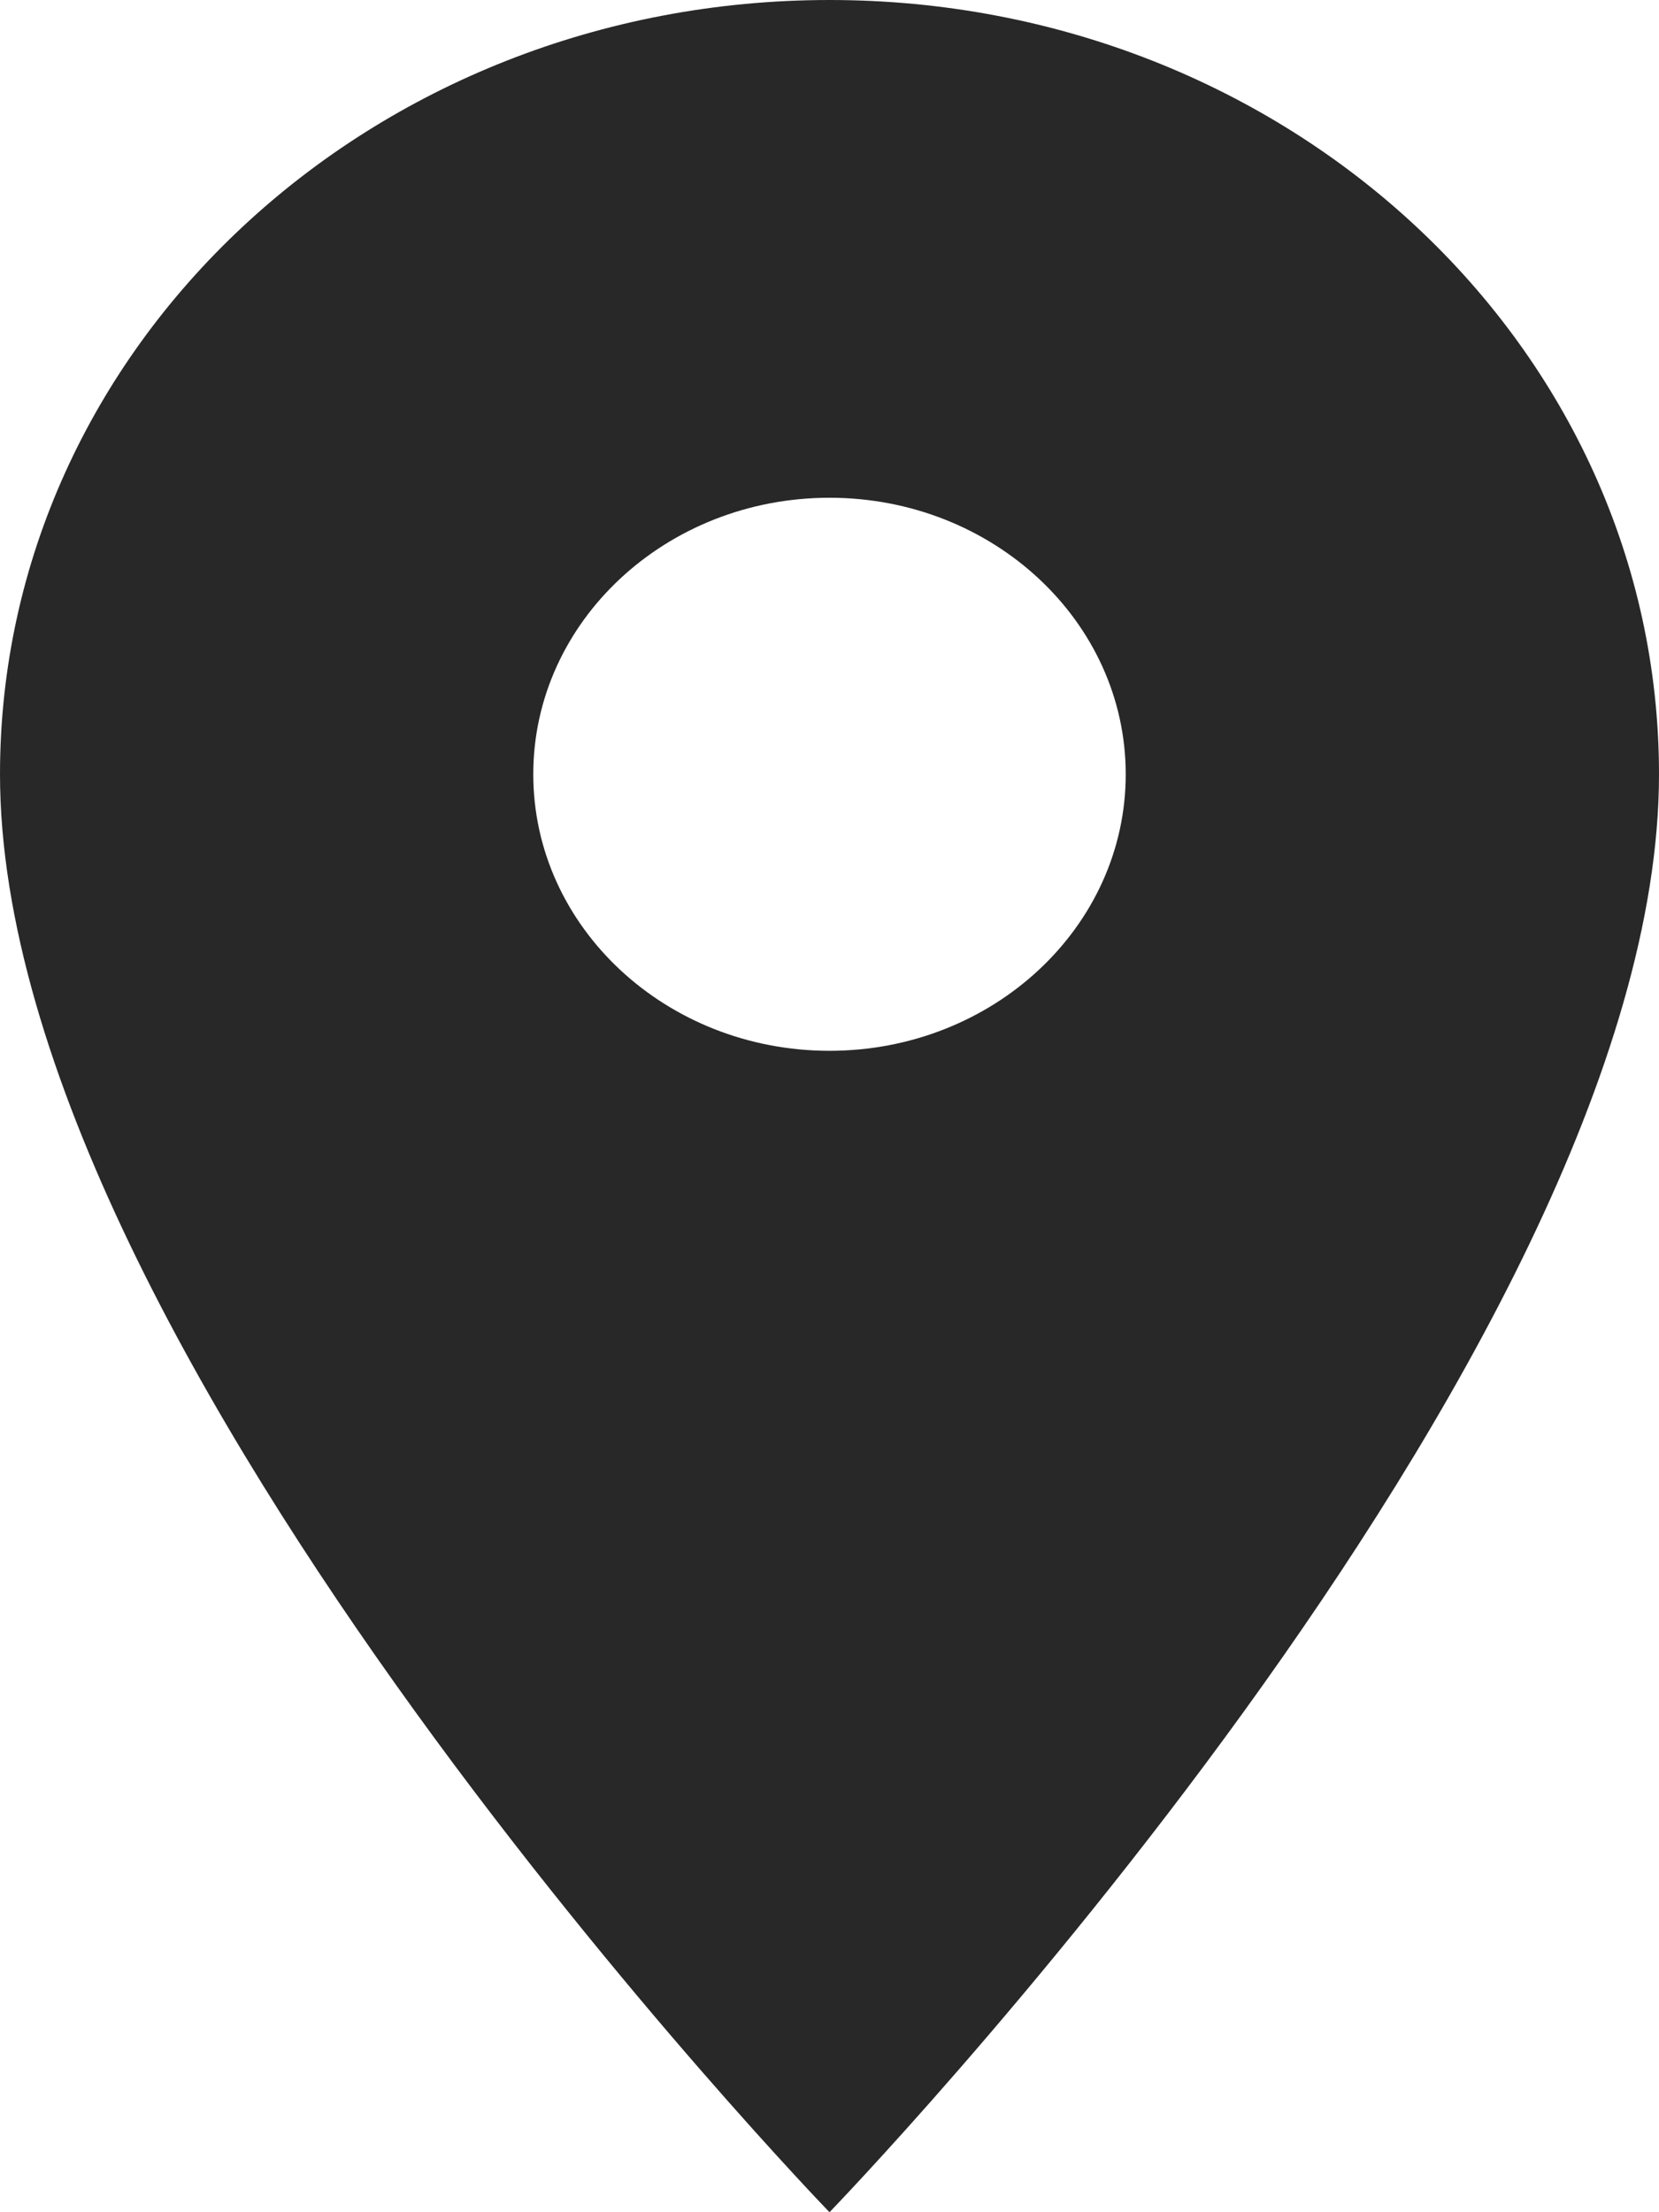
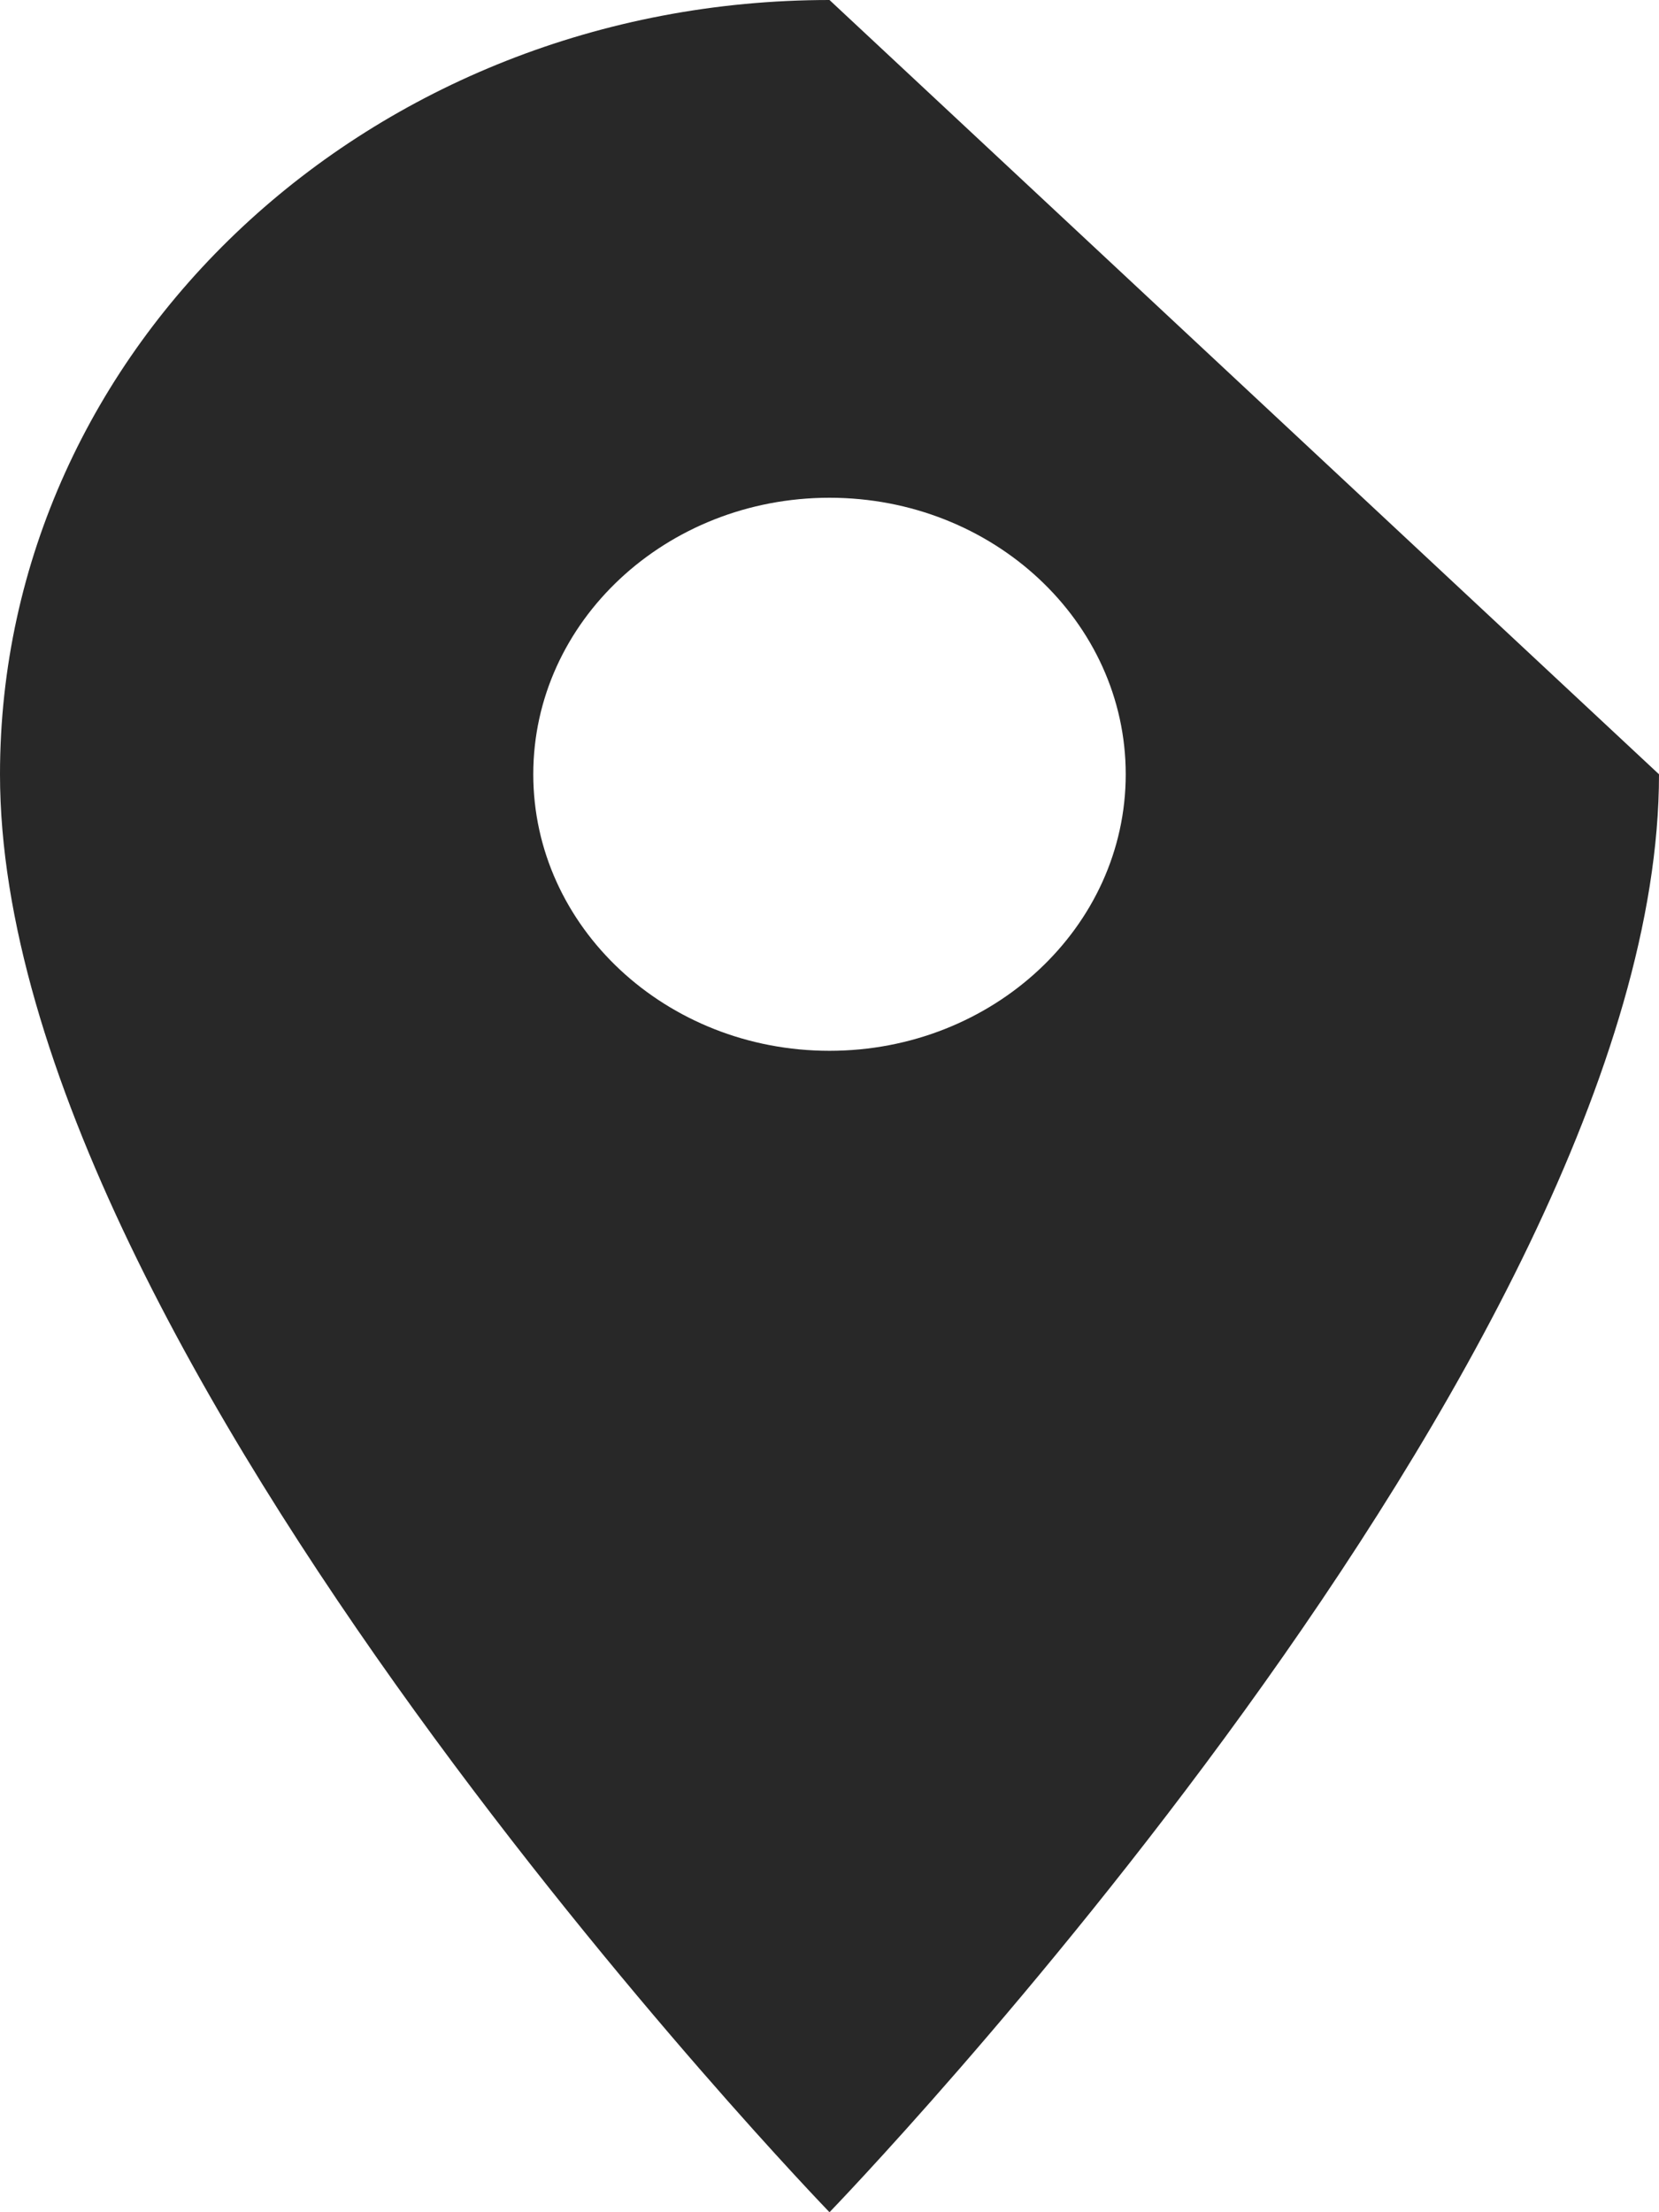
<svg xmlns="http://www.w3.org/2000/svg" width="18" height="24" viewBox="0 0 18 24" fill="none">
-   <path d="M9 0C4.024 0 0 3.756 0 8.4C0 14.7 9 24 9 24C9 24 18 14.7 18 8.4C18 3.756 13.976 0 9 0ZM9 11.4C7.226 11.4 5.786 10.056 5.786 8.4C5.786 6.744 7.226 5.4 9 5.4C10.774 5.4 12.214 6.744 12.214 8.4C12.214 10.056 10.774 11.4 9 11.4Z" fill="#282828" />
+   <path d="M9 0C4.024 0 0 3.756 0 8.4C0 14.7 9 24 9 24C9 24 18 14.7 18 8.4ZM9 11.4C7.226 11.4 5.786 10.056 5.786 8.4C5.786 6.744 7.226 5.4 9 5.4C10.774 5.4 12.214 6.744 12.214 8.4C12.214 10.056 10.774 11.4 9 11.4Z" fill="#282828" />
</svg>